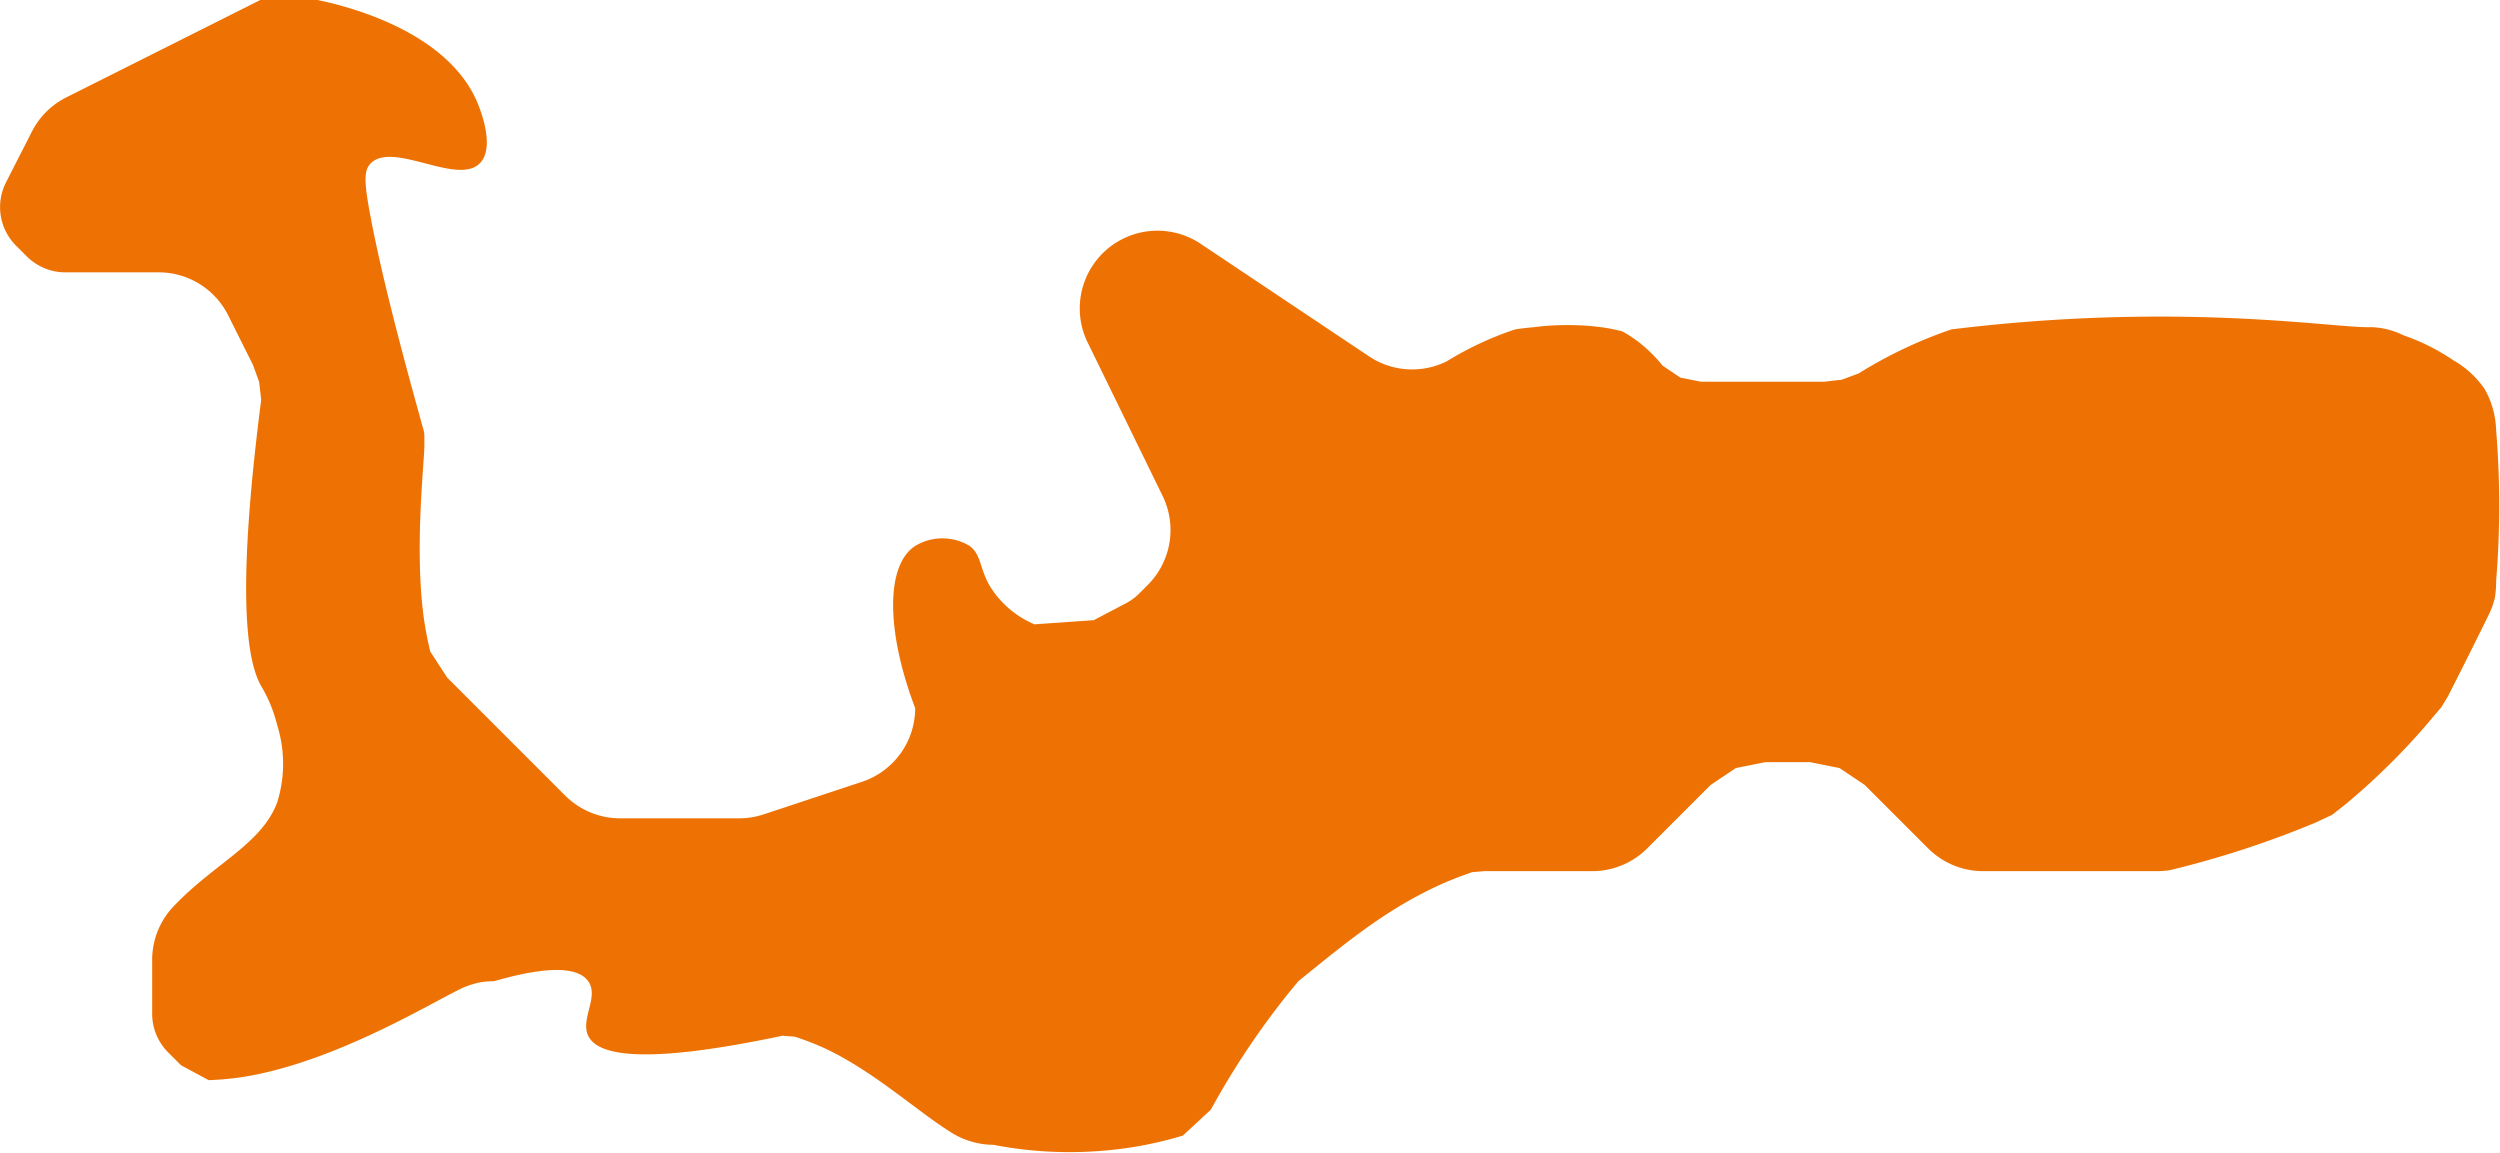
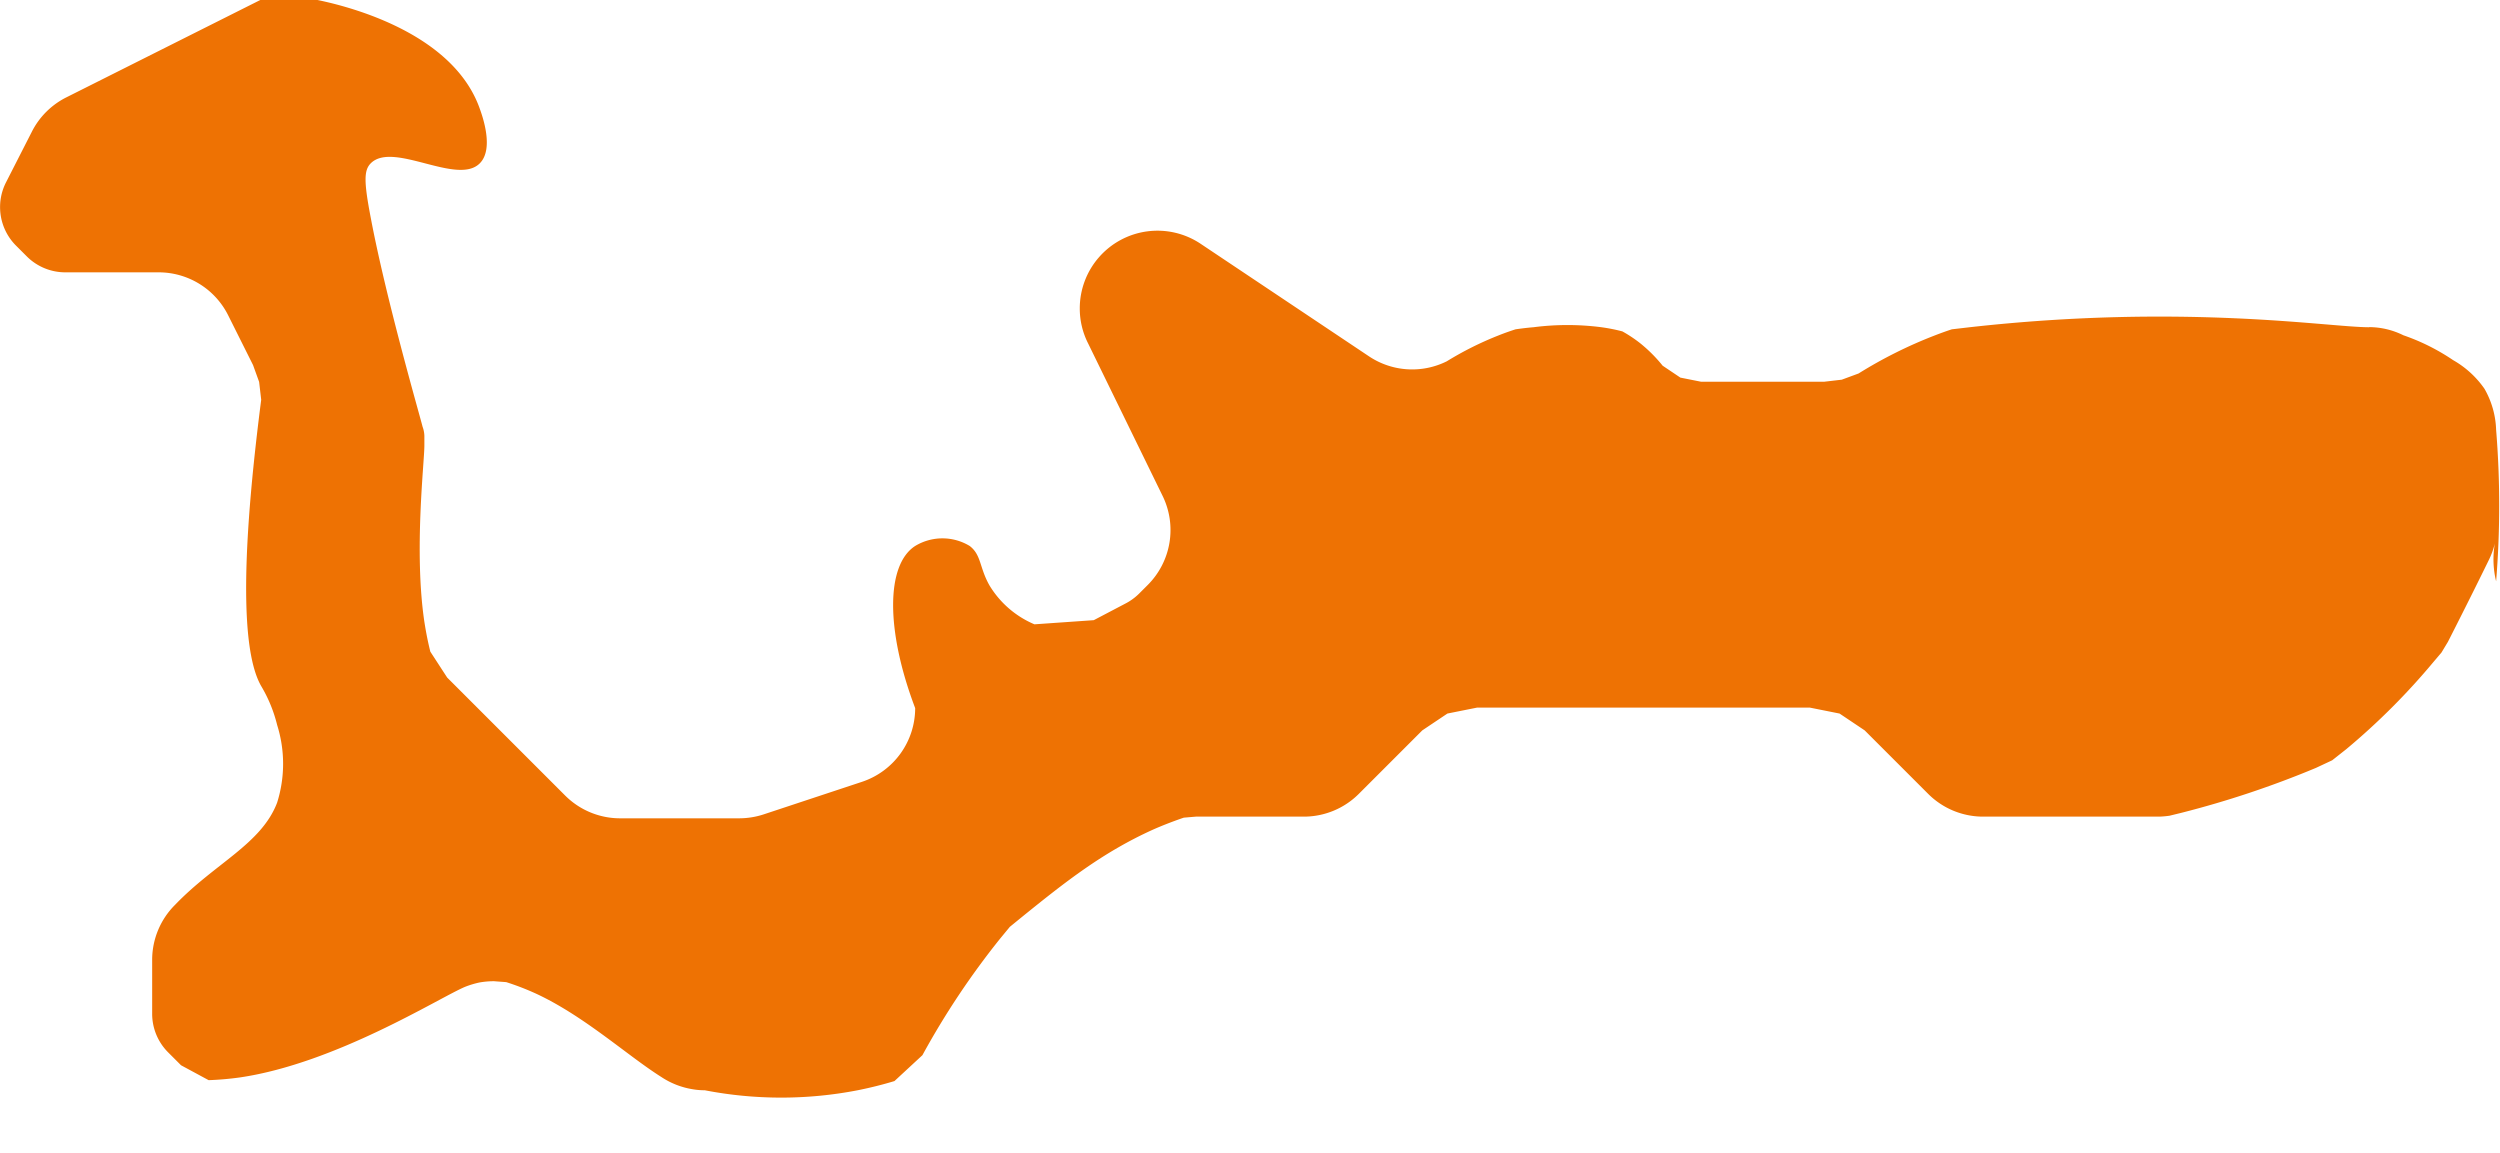
<svg xmlns="http://www.w3.org/2000/svg" id="Calque_1" data-name="Calque 1" viewBox="0 0 193.05 89">
  <defs>
    <style>.cls-1{fill:#ee7203;}</style>
  </defs>
  <title>head-fiches-pays-ky</title>
-   <path id="UZ" class="cls-1" d="M186.2,130.38c-3.16,0-14.29-1.85-30.86,0l-1.37.16c-.43.14-.87.3-1.31.47a34.76,34.76,0,0,0-5.89,2.94l-1.3.48-1.38.16h-9.47l-1.61-.32-1.37-.92a11.36,11.36,0,0,0-1.74-1.74,10.43,10.43,0,0,0-1.37-.91,13.87,13.87,0,0,0-1.61-.32,20.48,20.48,0,0,0-5.26,0c-.61.05-1.1.12-1.38.16-.43.14-.86.29-1.31.47a25.34,25.34,0,0,0-4,2,6,6,0,0,1-6-.38l-13-8.69a6,6,0,0,0-9.34,5h0a5.94,5.94,0,0,0,.64,2.68L93,143.35a6,6,0,0,1-1.12,6.93l-.67.67a4.34,4.34,0,0,1-1.1.79L87.71,153l-4.58.32a7.44,7.44,0,0,1-3.47-3c-.79-1.39-.62-2.35-1.53-3.05a4.06,4.06,0,0,0-4.21,0c-2.25,1.45-2.29,6.48,0,12.52a6,6,0,0,1-4.1,5.69L62.21,168a6.09,6.09,0,0,1-1.9.3H51.14a6,6,0,0,1-4.24-1.75l-6.67-6.67-2.45-2.45-1.3-2c-.25-1-.38-1.8-.46-2.3-.81-5.41,0-12.31,0-13.61,0-.38,0-.74,0-.74s0-.36-.14-.72c-.17-.72-2.8-9.77-4-16.13-.55-2.86-.52-3.68,0-4.21,1.73-1.73,6.69,1.75,8.42,0,1.1-1.1.22-3.6,0-4.21-2.16-6.15-10.9-8.07-12.63-8.42H23.39l-15,7.53a6,6,0,0,0-2.69,2.68l-2,3.92a4.21,4.21,0,0,0,.79,4.86l.83.83a4.21,4.21,0,0,0,3,1.23h7.18a6,6,0,0,1,5.37,3.32l1.92,3.84.47,1.3.16,1.38c-1.83,14.22-1.24,19.95,0,22.11a11,11,0,0,1,1.23,3,10,10,0,0,1,0,6c-1.22,3.2-4.78,4.66-7.89,7.9A6,6,0,0,0,15,179.18v4.19a4.21,4.21,0,0,0,1.23,3l1,1,2.13,1.15a23.28,23.28,0,0,0,2.41-.21c7.43-1.09,15.45-6.19,17.4-7a7.18,7.18,0,0,1,1.09-.33,6.34,6.34,0,0,1,1.14-.1c2.94-.85,6.25-1.43,7.27,0,.86,1.2-.62,2.91,0,4.21.72,1.52,4.22,2.28,15,0l.94.07a20.28,20.28,0,0,1,2.39.93c3.73,1.76,7,4.77,9.61,6.41a6.12,6.12,0,0,0,2.39.93,5.27,5.27,0,0,0,.94.08,31,31,0,0,0,11.81,0c1-.2,1.95-.44,2.84-.71l2.16-2a61.51,61.51,0,0,1,6-9l.75-.91.92-.75c3.41-2.76,6.26-5,10.12-6.75.52-.23,1.34-.57,2.39-.93l.94-.08h8.33a6,6,0,0,0,4.24-1.75l4.91-4.91,1.94-1.3,2.3-.46H143l2.3.46,1.94,1.3,4.91,4.91a6,6,0,0,0,4.24,1.75c7.36,0,12.71,0,13.39,0H170a7,7,0,0,0,.78-.07l.94-.23a74.45,74.45,0,0,0,10.36-3.46l1.26-.59,1.09-.86a52.55,52.55,0,0,0,6.73-6.73l.62-.73.5-.83c1.58-3.1,2.72-5.42,3.14-6.28a6.22,6.22,0,0,0,.48-1.31A7.23,7.23,0,0,0,196,150a72.1,72.1,0,0,0,0-11.71,6.77,6.77,0,0,0-.9-3.16,7.39,7.39,0,0,0-2.42-2.21,16.29,16.29,0,0,0-3.84-1.92,6,6,0,0,0-2.68-.63Z" transform="translate(-3.25 -105.11)" />
+   <path id="UZ" class="cls-1" d="M186.2,130.38c-3.16,0-14.29-1.85-30.86,0l-1.37.16c-.43.14-.87.3-1.31.47a34.76,34.76,0,0,0-5.89,2.94l-1.3.48-1.38.16h-9.47l-1.61-.32-1.37-.92a11.36,11.36,0,0,0-1.74-1.74,10.43,10.43,0,0,0-1.37-.91,13.87,13.87,0,0,0-1.61-.32,20.48,20.48,0,0,0-5.26,0c-.61.05-1.1.12-1.38.16-.43.14-.86.29-1.31.47a25.34,25.34,0,0,0-4,2,6,6,0,0,1-6-.38l-13-8.69a6,6,0,0,0-9.34,5h0a5.94,5.94,0,0,0,.64,2.68L93,143.35a6,6,0,0,1-1.12,6.93l-.67.67a4.34,4.34,0,0,1-1.1.79L87.71,153l-4.58.32a7.44,7.44,0,0,1-3.47-3c-.79-1.39-.62-2.35-1.53-3.05a4.06,4.06,0,0,0-4.21,0c-2.25,1.45-2.29,6.48,0,12.52a6,6,0,0,1-4.1,5.69L62.21,168a6.09,6.09,0,0,1-1.9.3H51.14a6,6,0,0,1-4.24-1.75l-6.67-6.67-2.45-2.45-1.3-2c-.25-1-.38-1.8-.46-2.3-.81-5.41,0-12.31,0-13.61,0-.38,0-.74,0-.74s0-.36-.14-.72c-.17-.72-2.8-9.77-4-16.13-.55-2.86-.52-3.68,0-4.21,1.73-1.73,6.69,1.75,8.42,0,1.1-1.1.22-3.6,0-4.21-2.16-6.15-10.9-8.07-12.63-8.42H23.39l-15,7.53a6,6,0,0,0-2.69,2.68l-2,3.92a4.21,4.21,0,0,0,.79,4.86l.83.83a4.21,4.21,0,0,0,3,1.23h7.18a6,6,0,0,1,5.37,3.32l1.92,3.84.47,1.3.16,1.38c-1.83,14.22-1.24,19.95,0,22.11a11,11,0,0,1,1.23,3,10,10,0,0,1,0,6c-1.22,3.2-4.78,4.66-7.89,7.9A6,6,0,0,0,15,179.18v4.19a4.21,4.21,0,0,0,1.23,3l1,1,2.13,1.15a23.28,23.28,0,0,0,2.41-.21c7.43-1.09,15.45-6.19,17.4-7a7.18,7.18,0,0,1,1.09-.33,6.34,6.34,0,0,1,1.14-.1l.94.07a20.28,20.28,0,0,1,2.39.93c3.73,1.76,7,4.77,9.61,6.41a6.12,6.12,0,0,0,2.39.93,5.27,5.27,0,0,0,.94.08,31,31,0,0,0,11.81,0c1-.2,1.95-.44,2.84-.71l2.16-2a61.51,61.51,0,0,1,6-9l.75-.91.92-.75c3.41-2.76,6.26-5,10.12-6.75.52-.23,1.34-.57,2.39-.93l.94-.08h8.33a6,6,0,0,0,4.24-1.75l4.91-4.91,1.94-1.3,2.3-.46H143l2.3.46,1.94,1.3,4.91,4.91a6,6,0,0,0,4.24,1.75c7.36,0,12.71,0,13.39,0H170a7,7,0,0,0,.78-.07l.94-.23a74.45,74.45,0,0,0,10.36-3.46l1.26-.59,1.09-.86a52.55,52.55,0,0,0,6.73-6.73l.62-.73.5-.83c1.58-3.1,2.72-5.42,3.14-6.28a6.22,6.22,0,0,0,.48-1.31A7.23,7.23,0,0,0,196,150a72.1,72.1,0,0,0,0-11.71,6.77,6.77,0,0,0-.9-3.16,7.39,7.39,0,0,0-2.42-2.21,16.29,16.29,0,0,0-3.84-1.92,6,6,0,0,0-2.68-.63Z" transform="translate(-3.25 -105.11)" />
</svg>